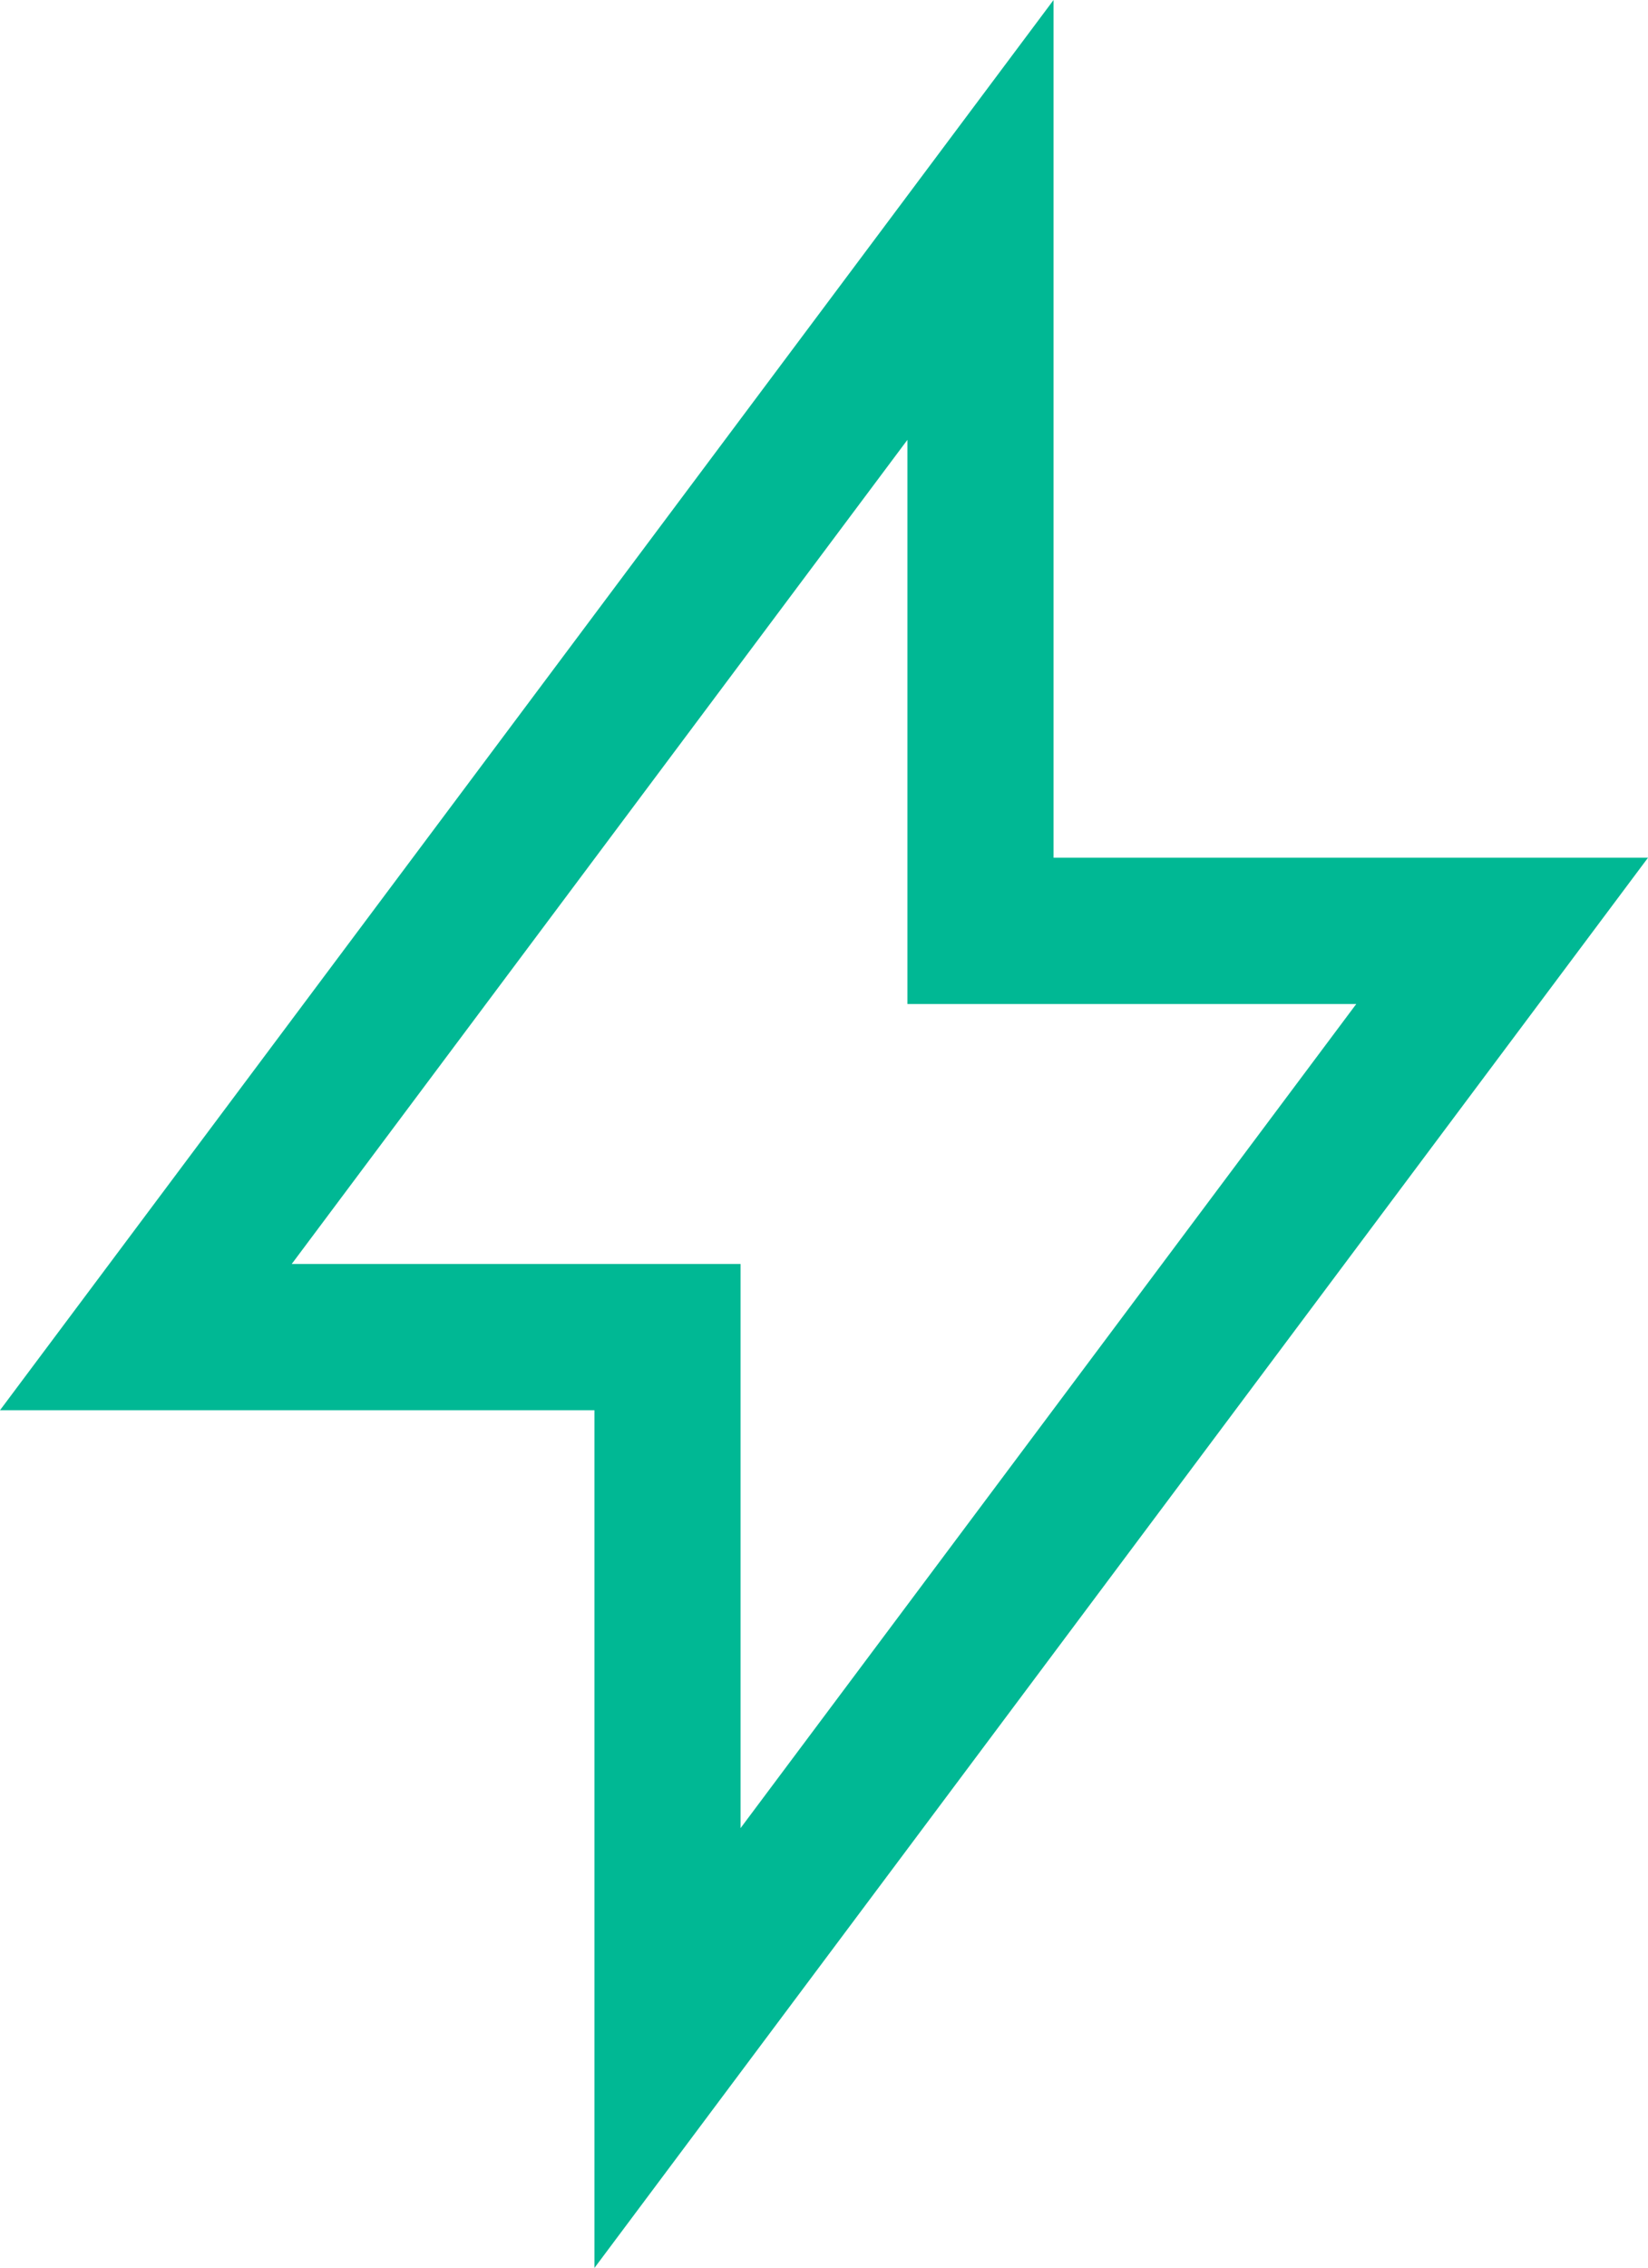
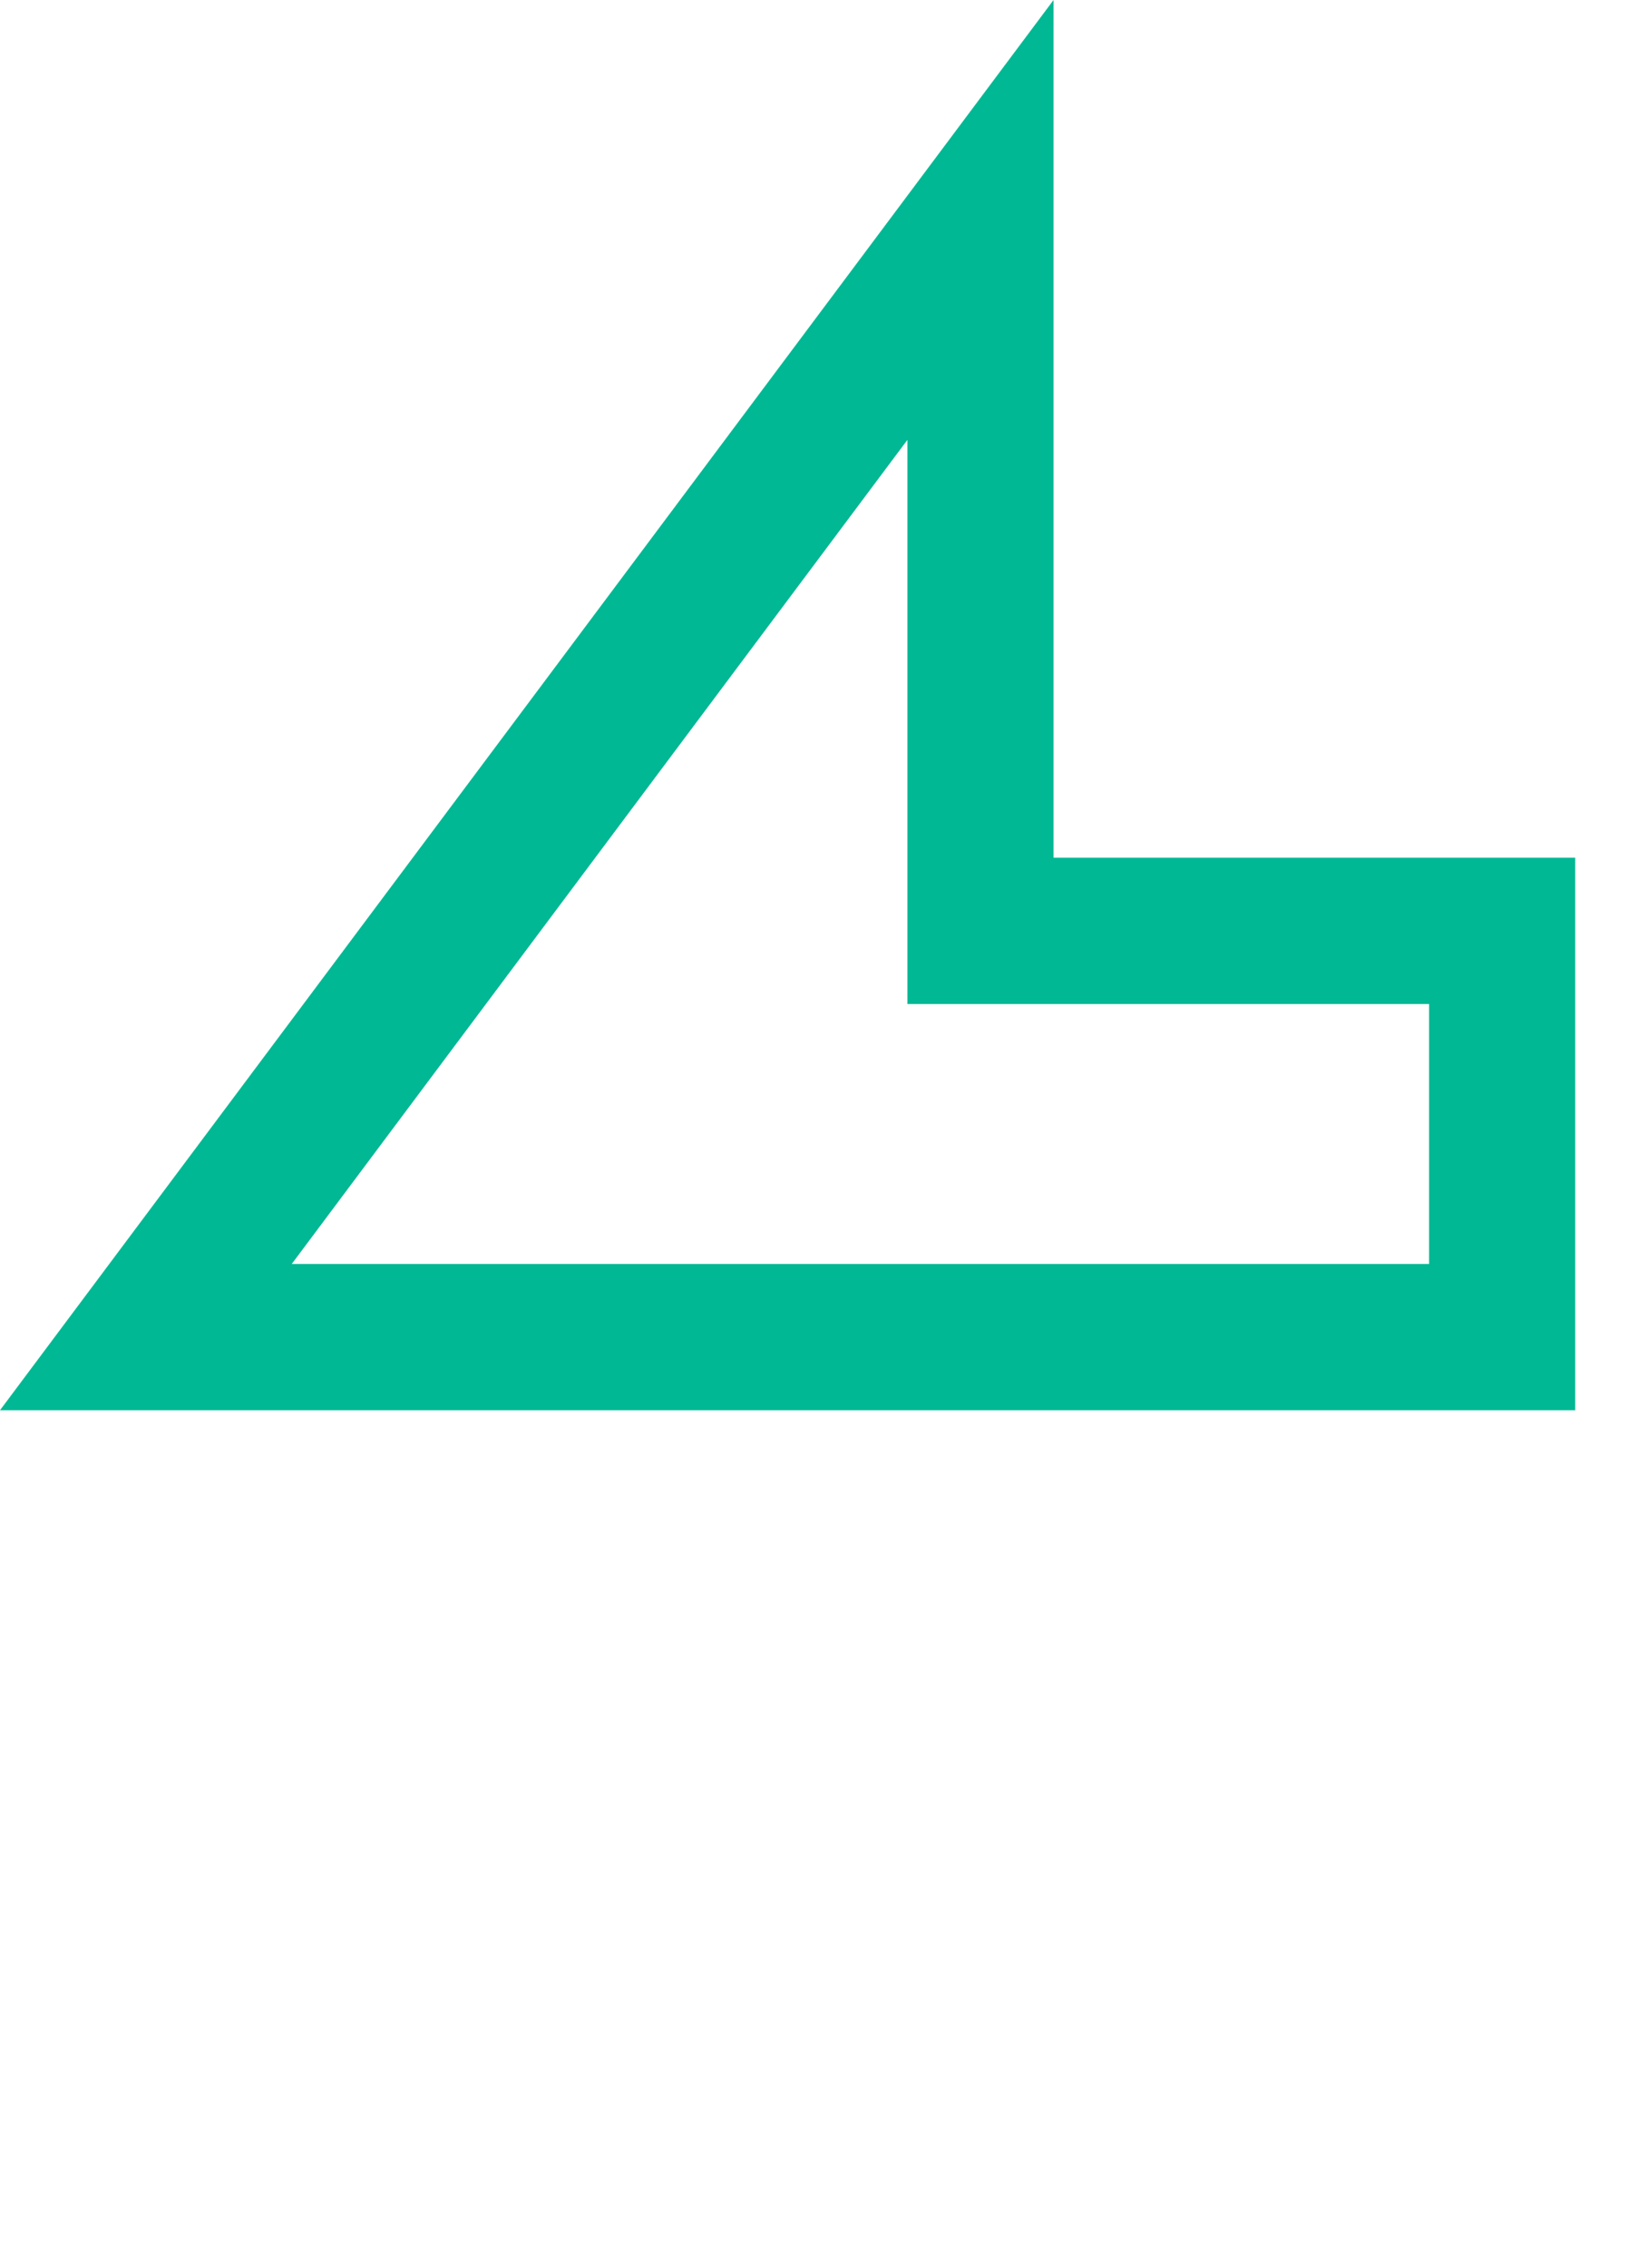
<svg xmlns="http://www.w3.org/2000/svg" width="112.768" height="155.076" viewBox="0 0 112.768 155.076">
-   <path id="bolt" d="M5,79.389,62.111,3V51.611H97.806L40.694,128V79.389Z" transform="translate(4.981 12.038)" fill="none" stroke="#00b894" stroke-linecap="square" stroke-width="10" />
+   <path id="bolt" d="M5,79.389,62.111,3V51.611H97.806V79.389Z" transform="translate(4.981 12.038)" fill="none" stroke="#00b894" stroke-linecap="square" stroke-width="10" />
</svg>